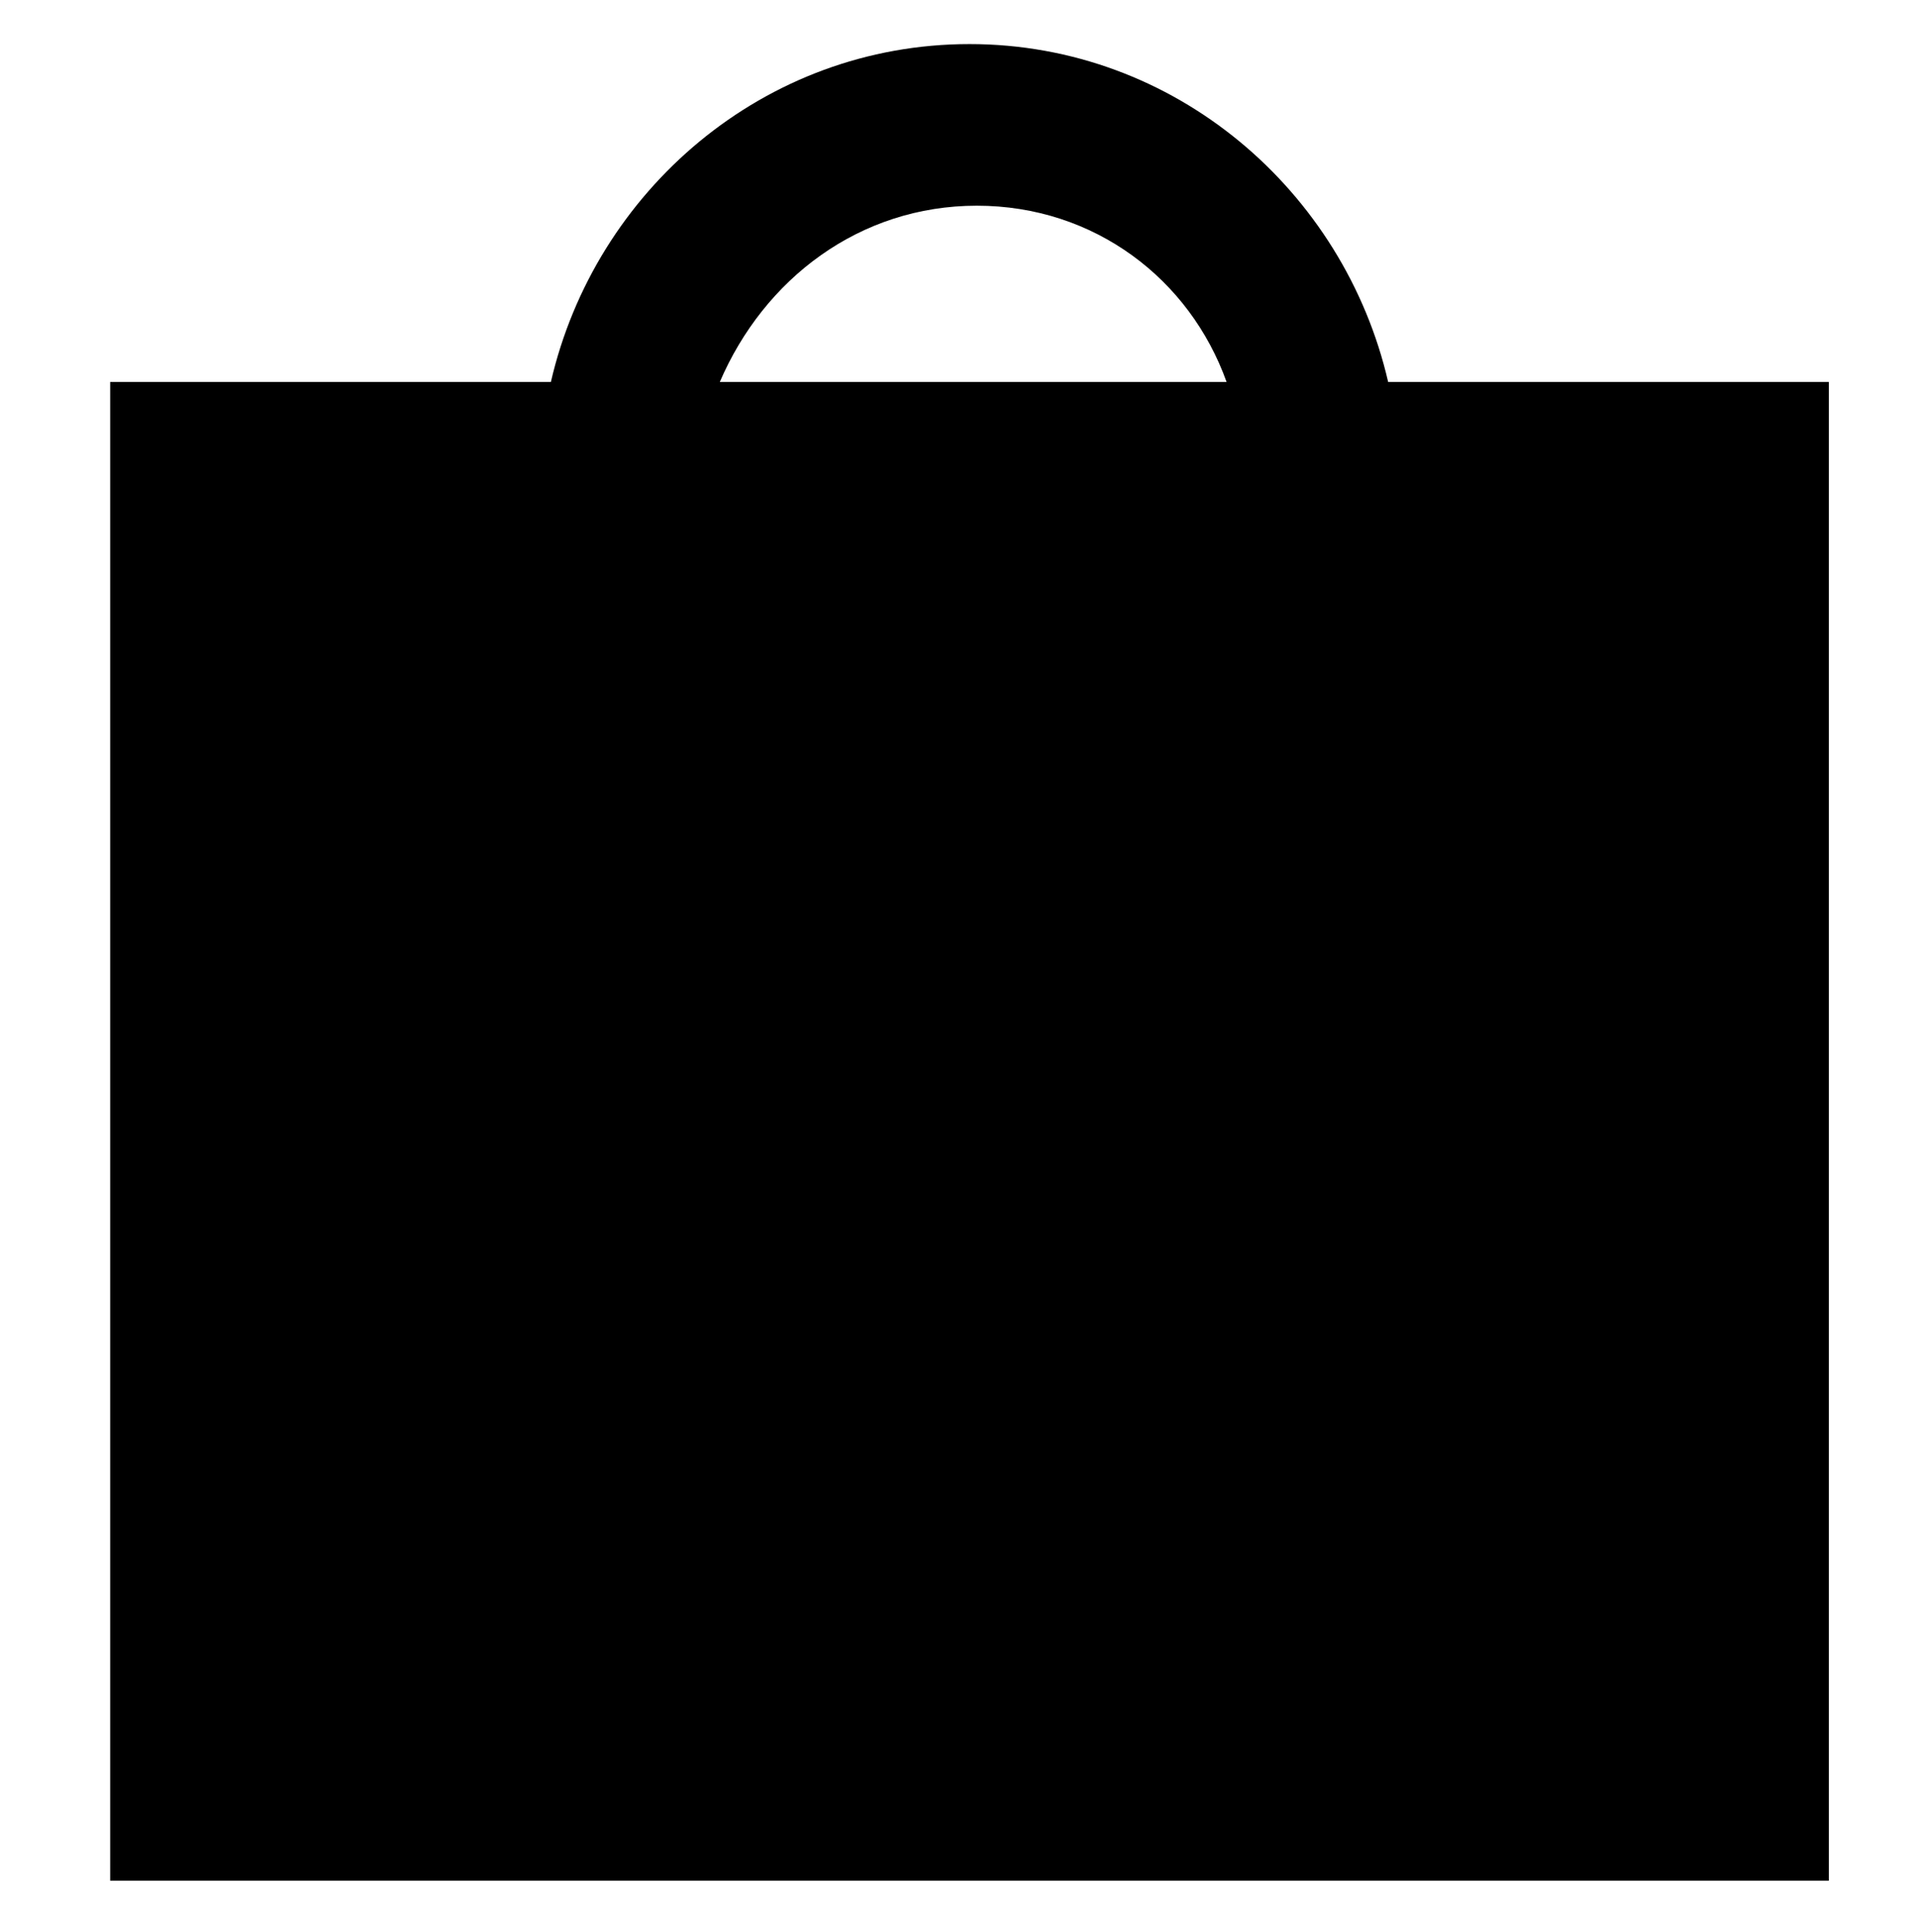
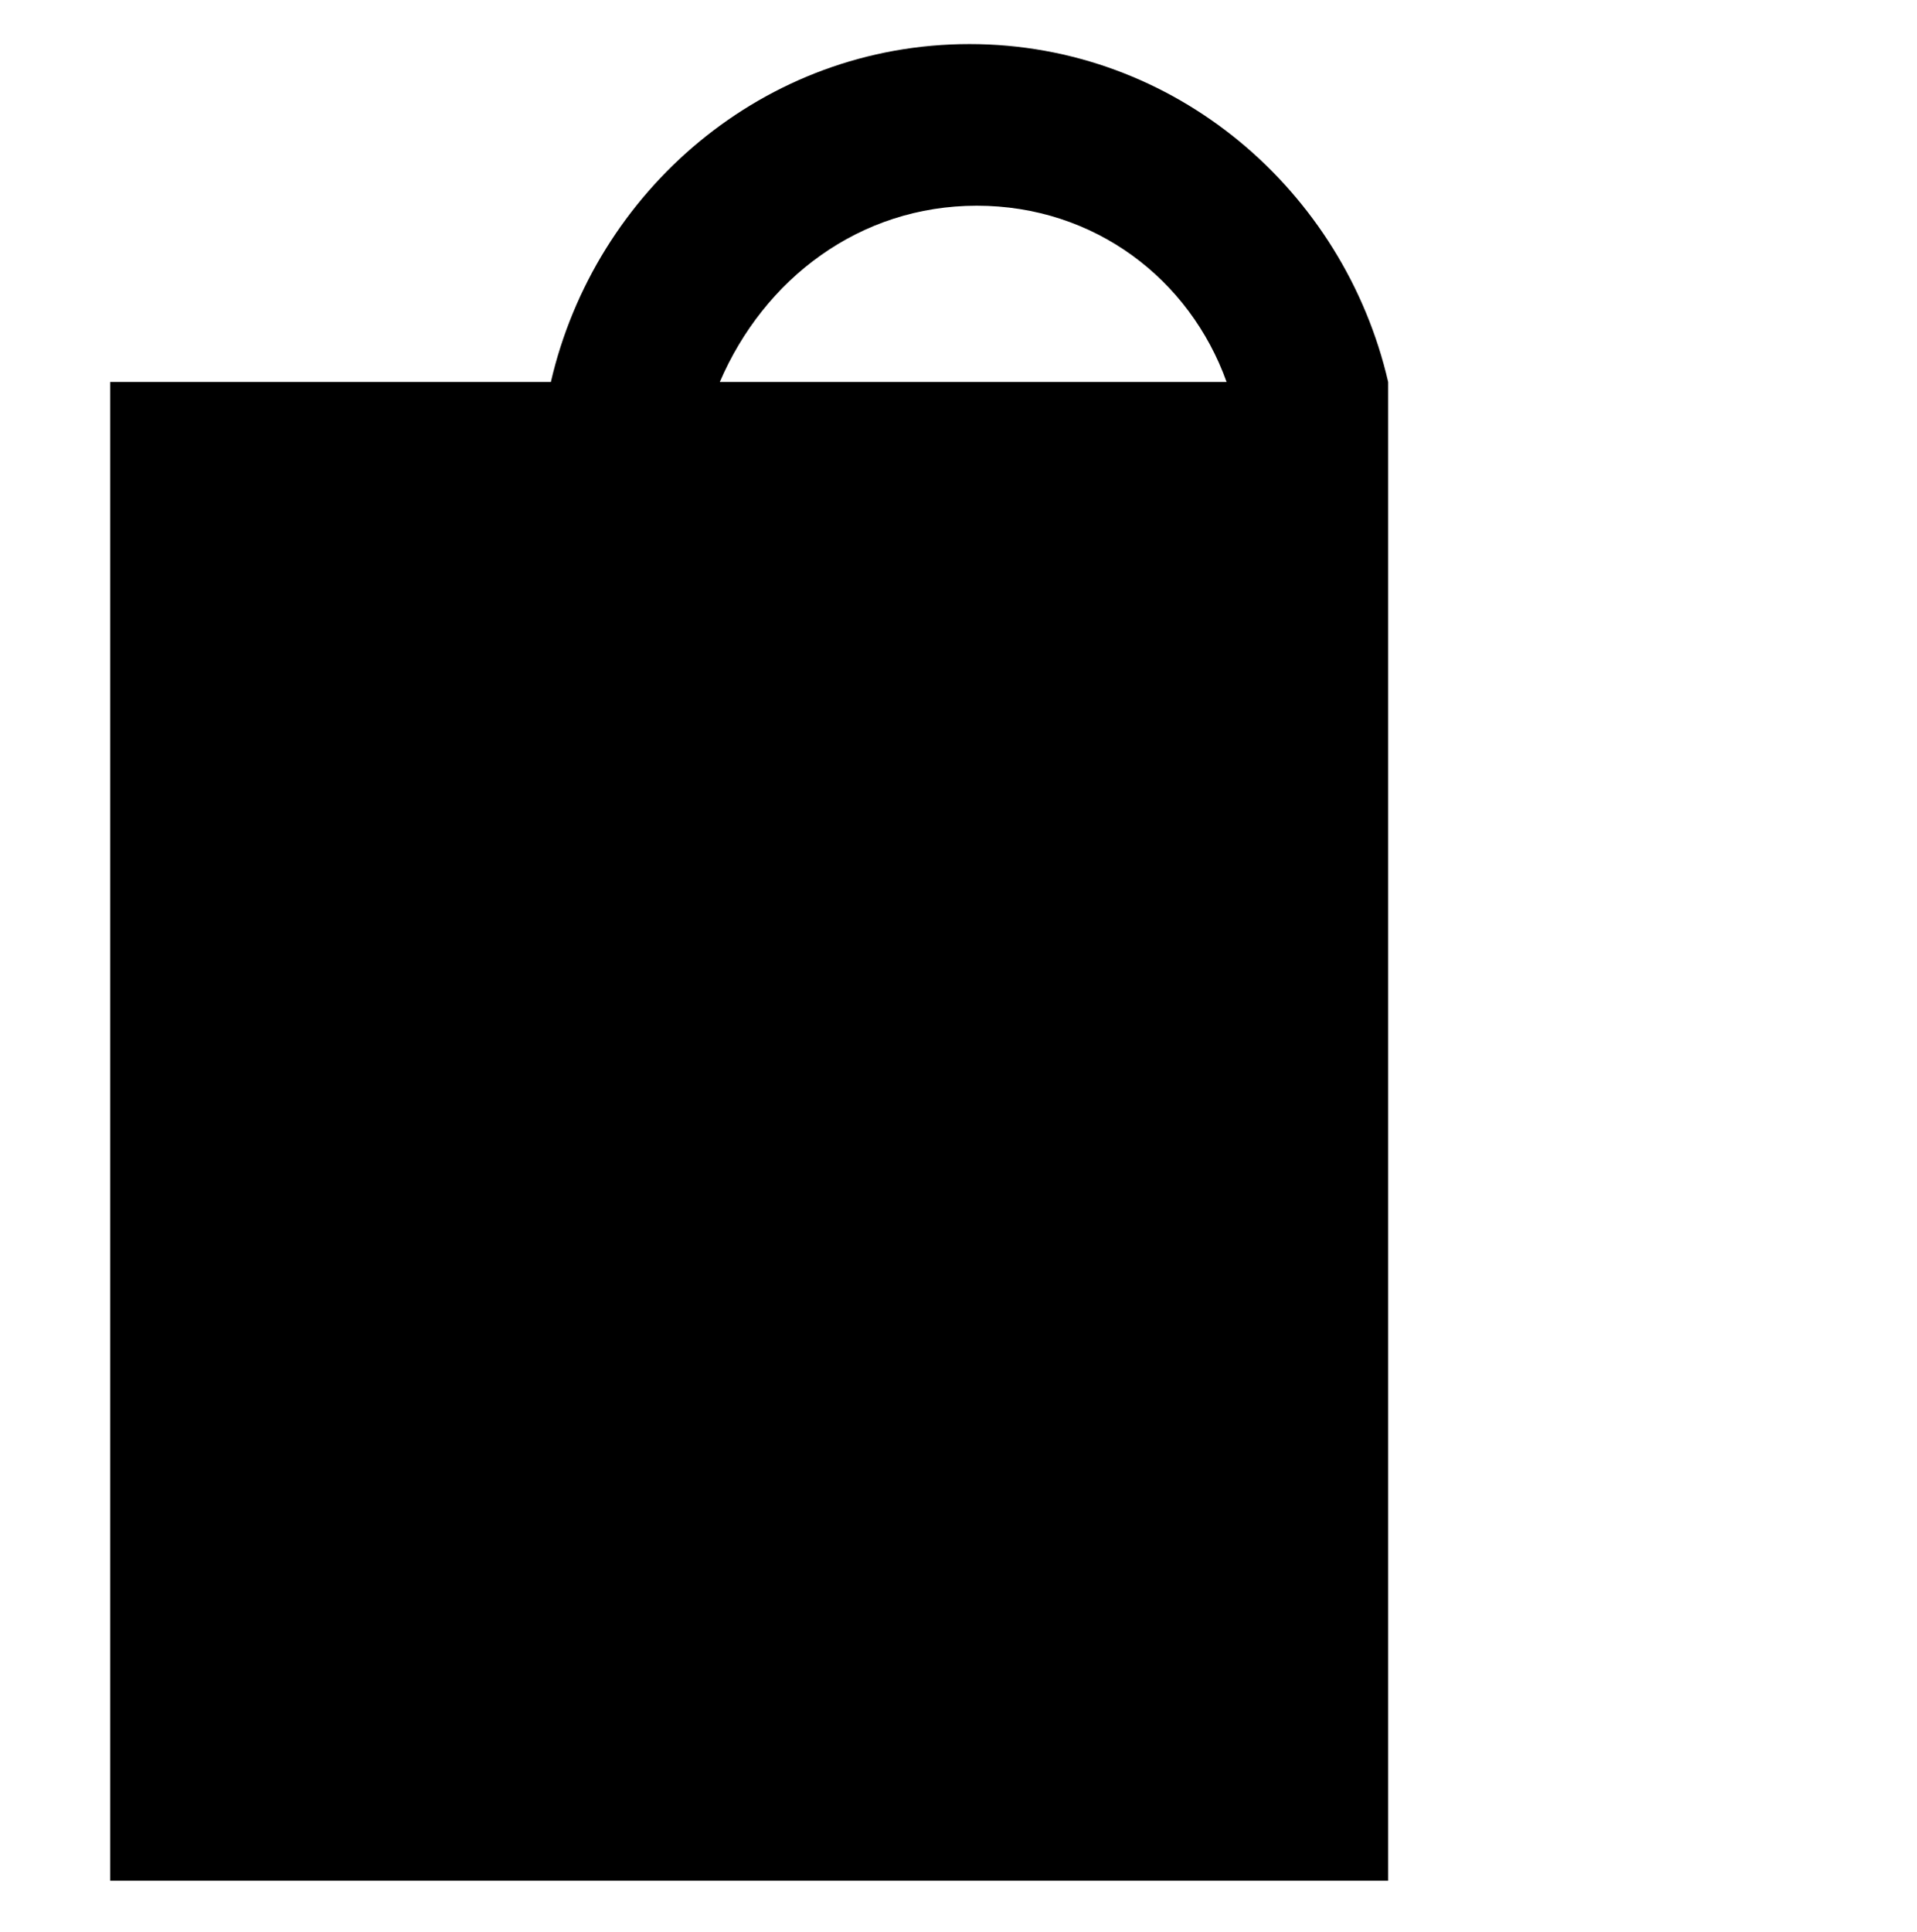
<svg xmlns="http://www.w3.org/2000/svg" version="1.1" id="레이어_1" x="0px" y="0px" viewBox="0 0 26.1 26.3" style="enable-background:new 0 0 26.1 26.3;" xml:space="preserve">
-   <path d="M18.9,5.2c-0.6-2.6-2.9-4.6-5.7-4.6s-5.1,2-5.7,4.6h-6v20.4h23.4V5.2H18.9z M13.3,2.8c1.6,0,2.9,1,3.4,2.4H9.8  C10.4,3.8,11.7,2.8,13.3,2.8z" />
+   <path d="M18.9,5.2c-0.6-2.6-2.9-4.6-5.7-4.6s-5.1,2-5.7,4.6h-6v20.4h23.4H18.9z M13.3,2.8c1.6,0,2.9,1,3.4,2.4H9.8  C10.4,3.8,11.7,2.8,13.3,2.8z" />
</svg>